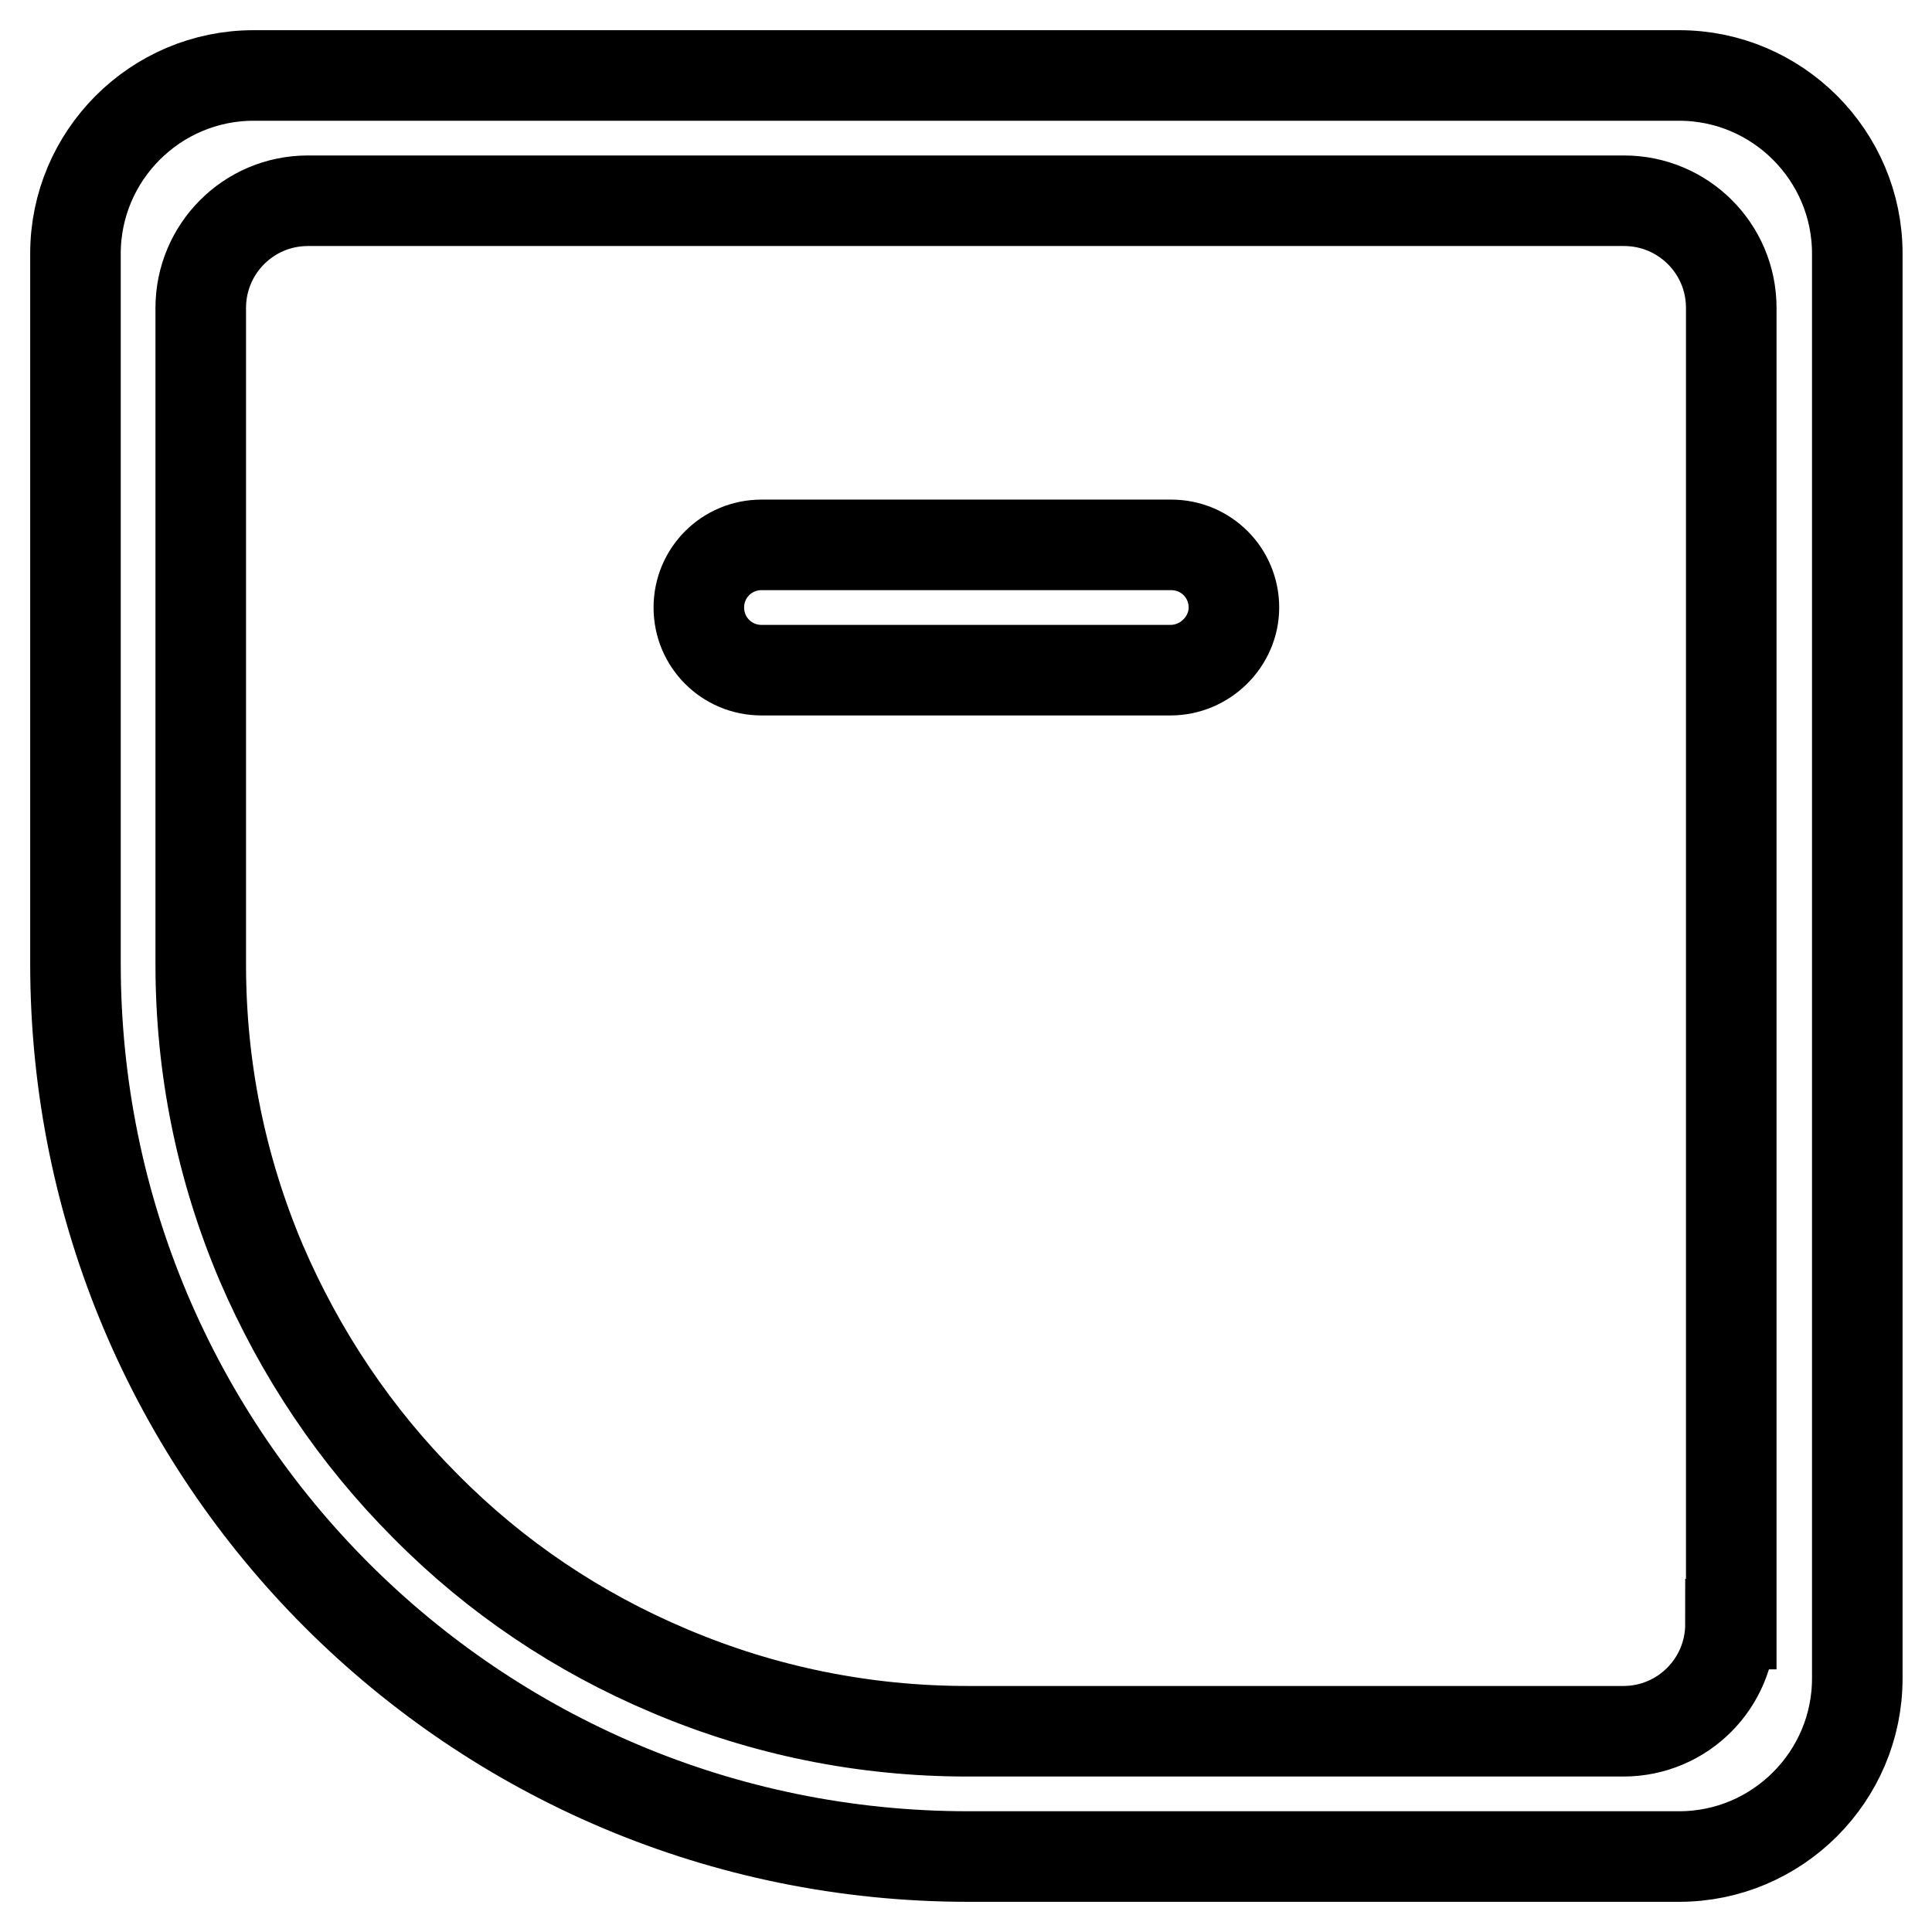
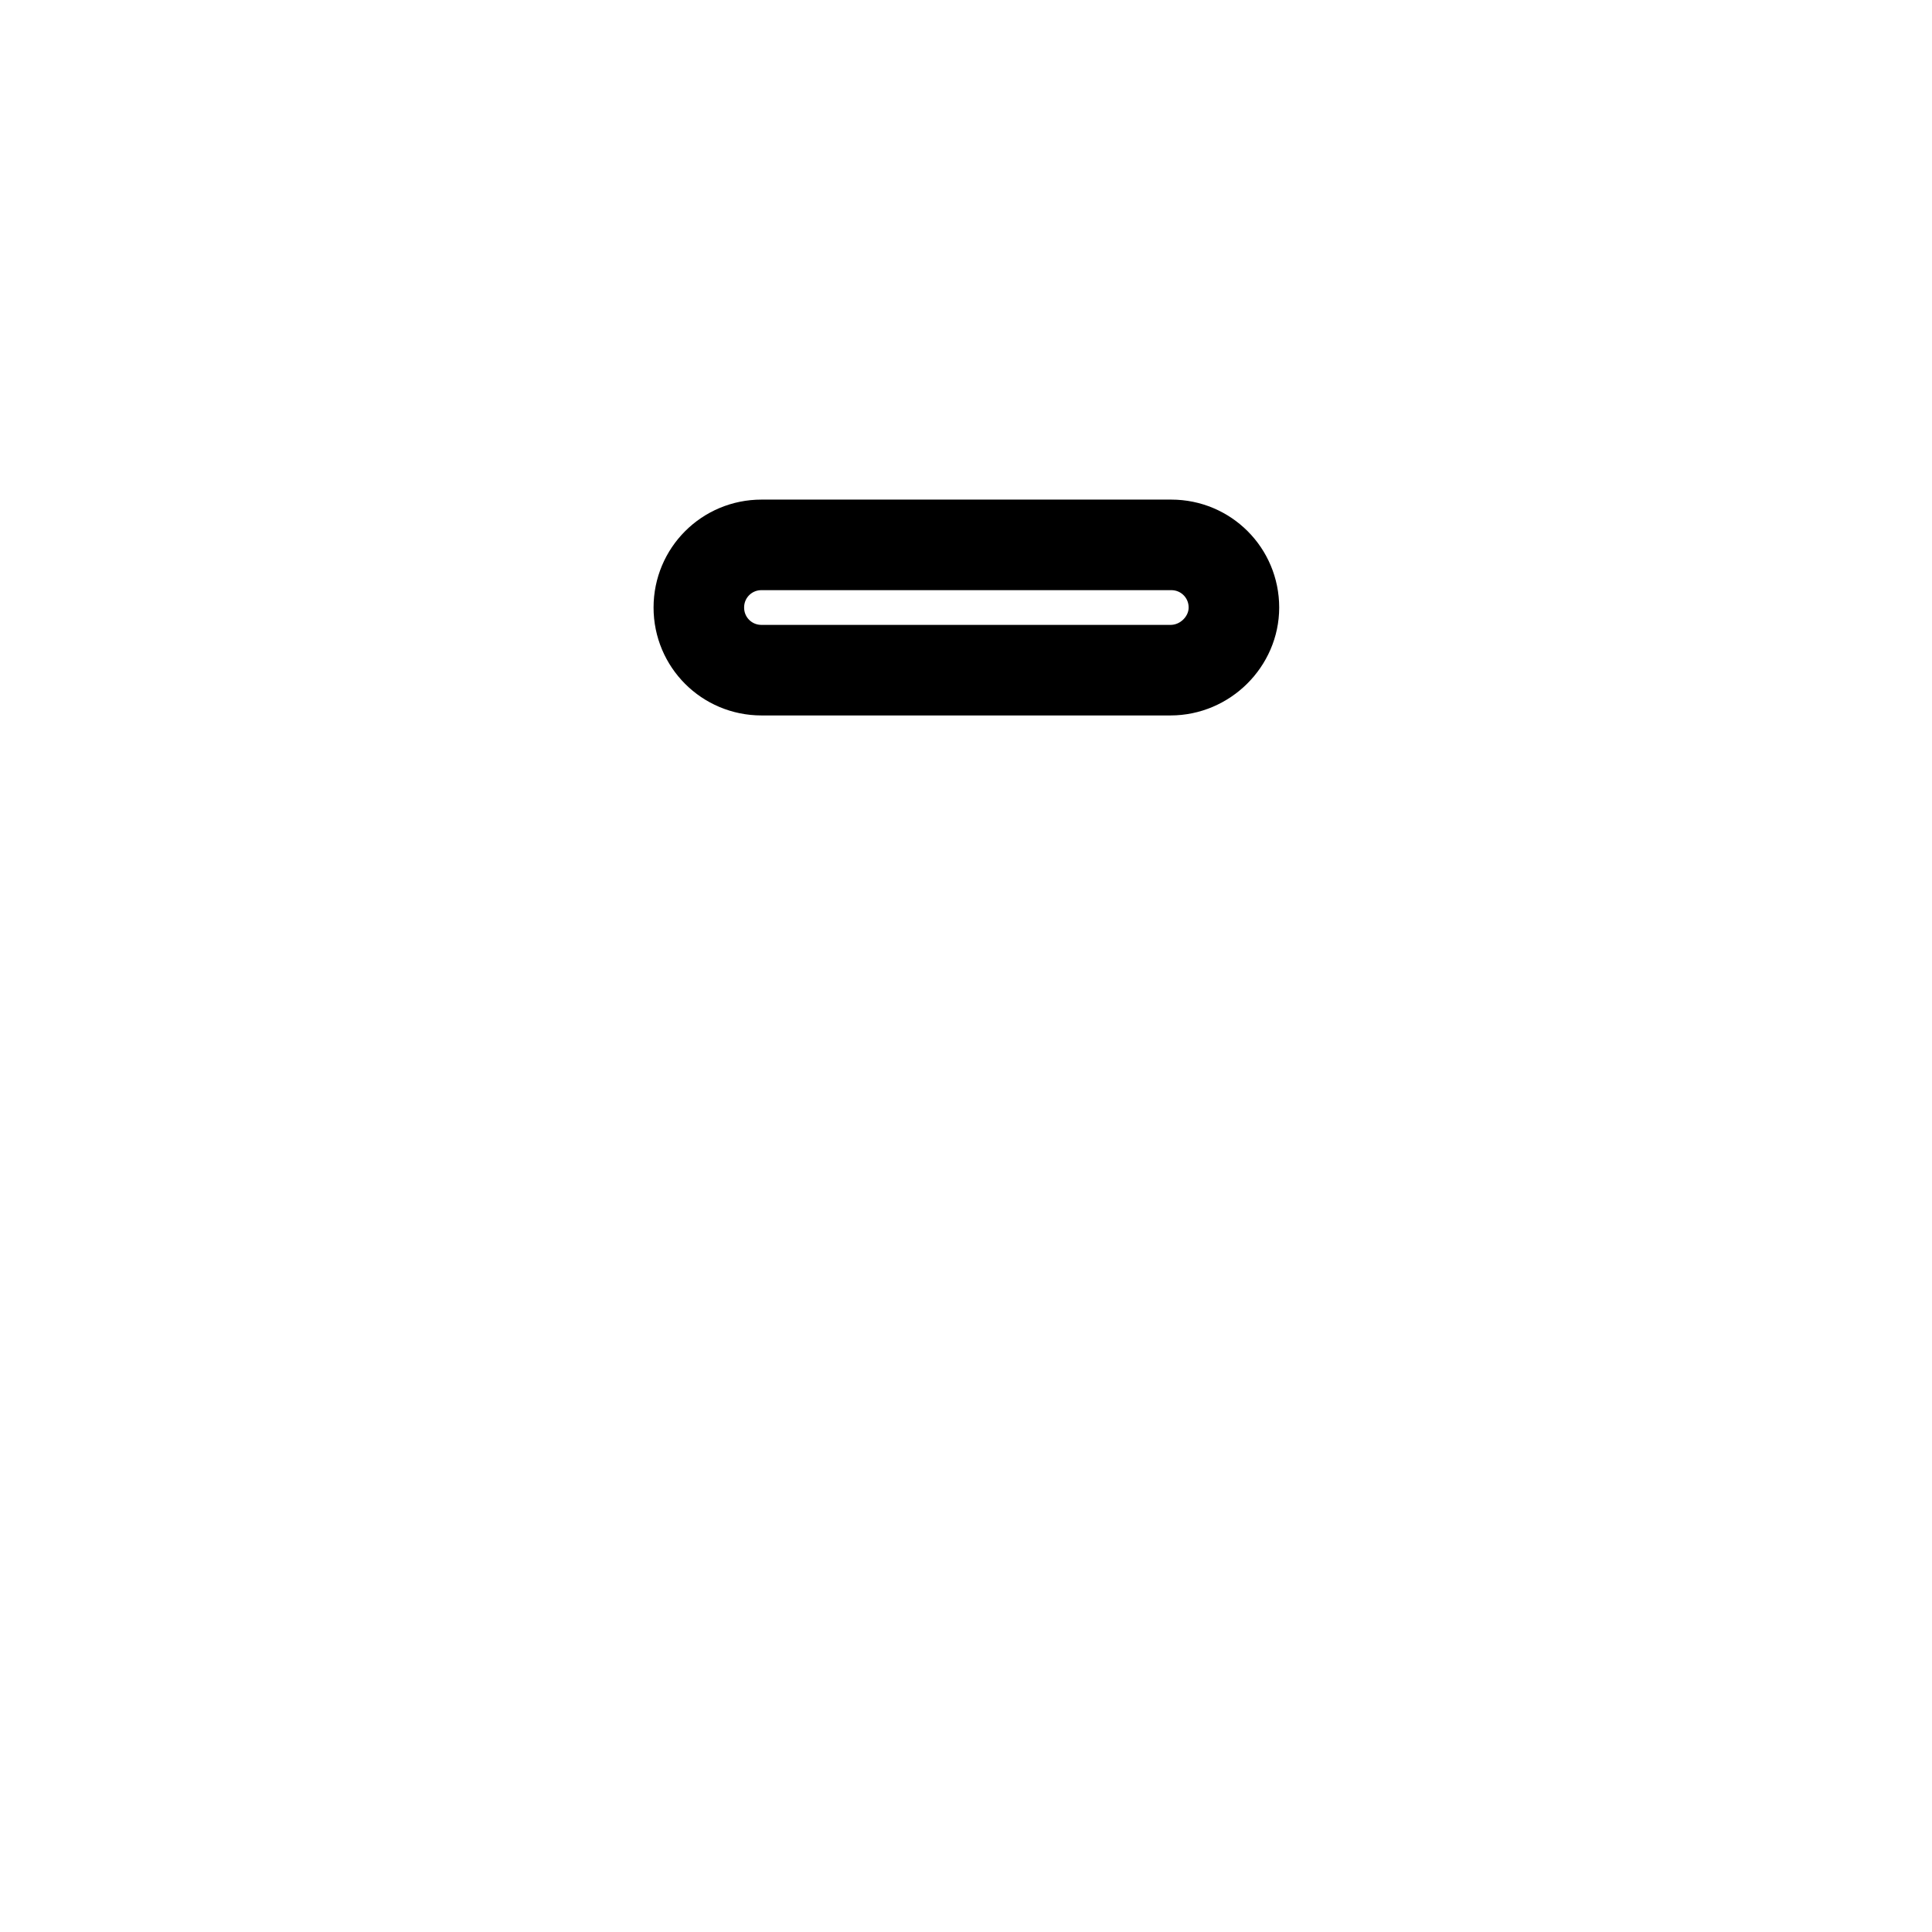
<svg xmlns="http://www.w3.org/2000/svg" version="1.1" x="0px" y="0px" viewBox="0 0 256 256" enable-background="new 0 0 256 256" xml:space="preserve">
  <g>
-     <path stroke-width="12" fill-opacity="0" stroke="#000000" d="M10,33.6v94.1C10,193.1,62.9,246,128.3,246h94.2c13,0,23.6-10.6,23.6-23.6V33.6c0-13-10.6-23.6-23.6-23.6 H33.6C20.6,10,10,20.6,10,33.6z M229.3,215.2c0,7.8-6.3,14.2-14.2,14.2h-86.9c-13.7,0-27-2.7-39.5-8c-12.1-5.1-23-12.4-32.3-21.8 c-9.3-9.3-16.6-20.2-21.8-32.3c-5.3-12.5-8-25.8-8-39.5V40.8c0-7.8,6.3-14.2,14.2-14.2h174.4c7.8,0,14.2,6.3,14.2,14.2V215.2z" />
    <path stroke-width="12" fill-opacity="0" stroke="#000000" d="M155.1,88.8h-54.2c-4.6,0-8.3-3.7-8.3-8.3c0-4.6,3.7-8.3,8.3-8.3h54.3c4.6,0,8.3,3.7,8.3,8.3 C163.5,85,159.7,88.8,155.1,88.8z" />
  </g>
</svg>